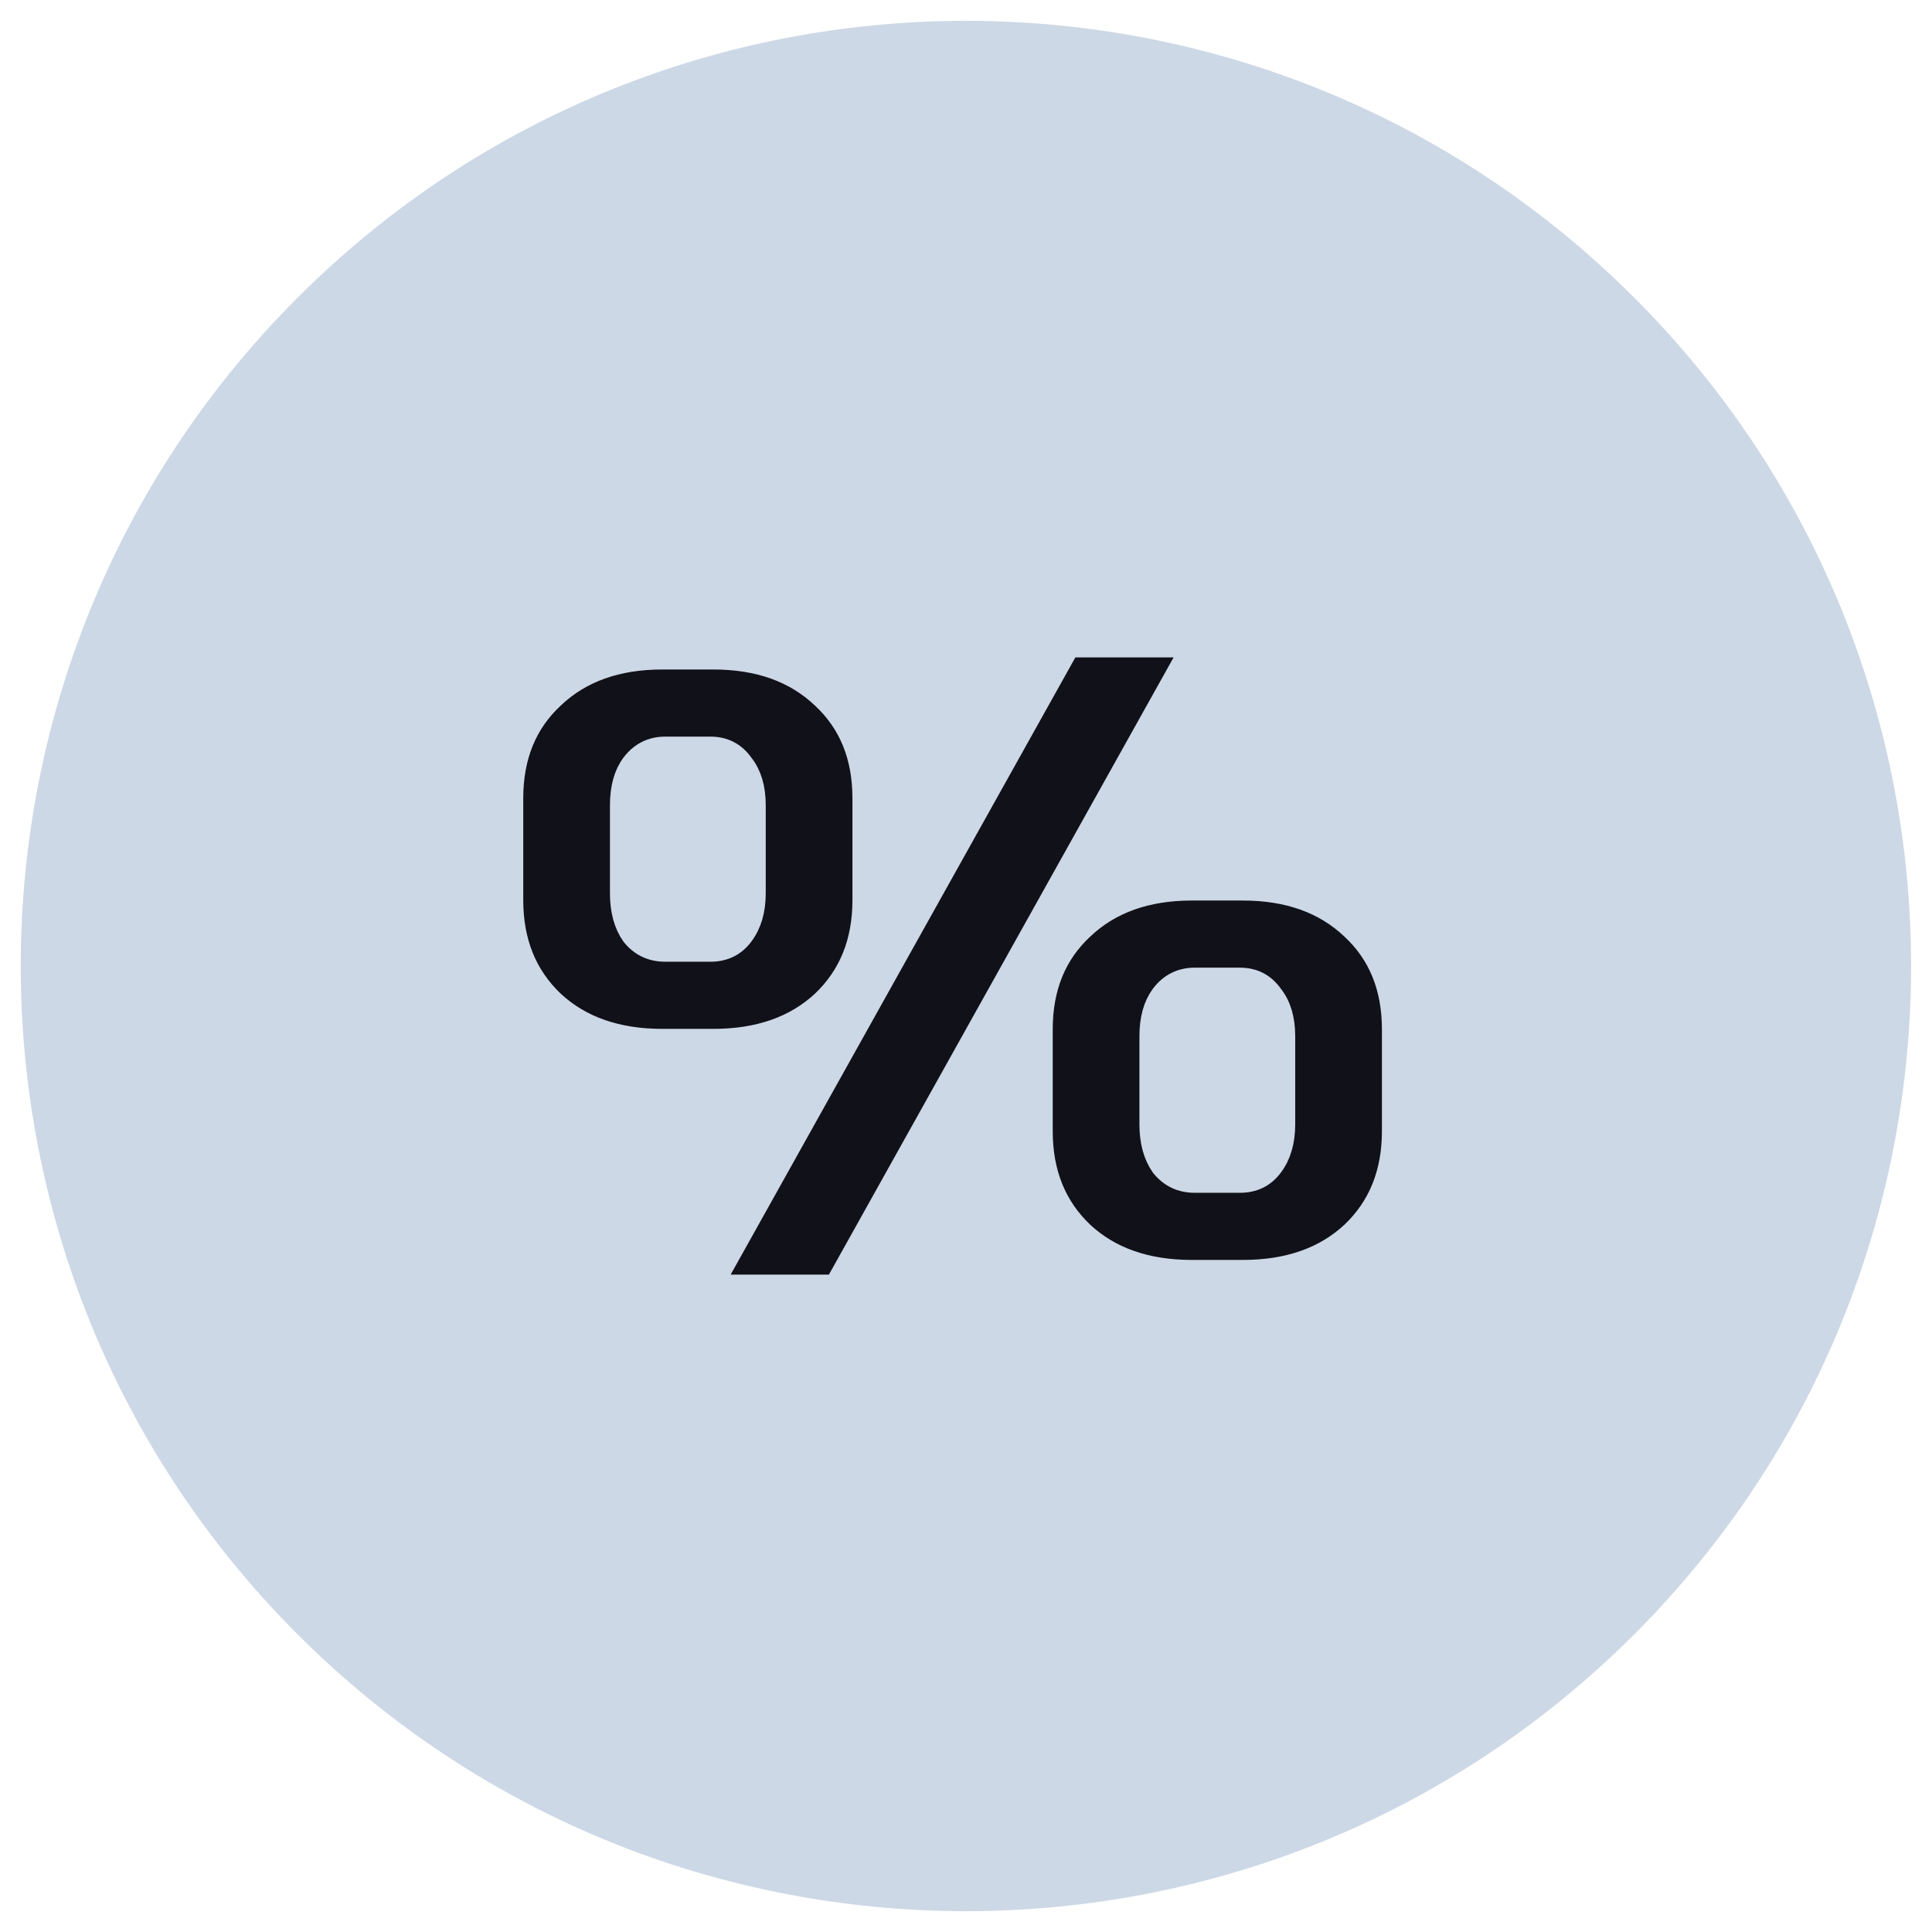
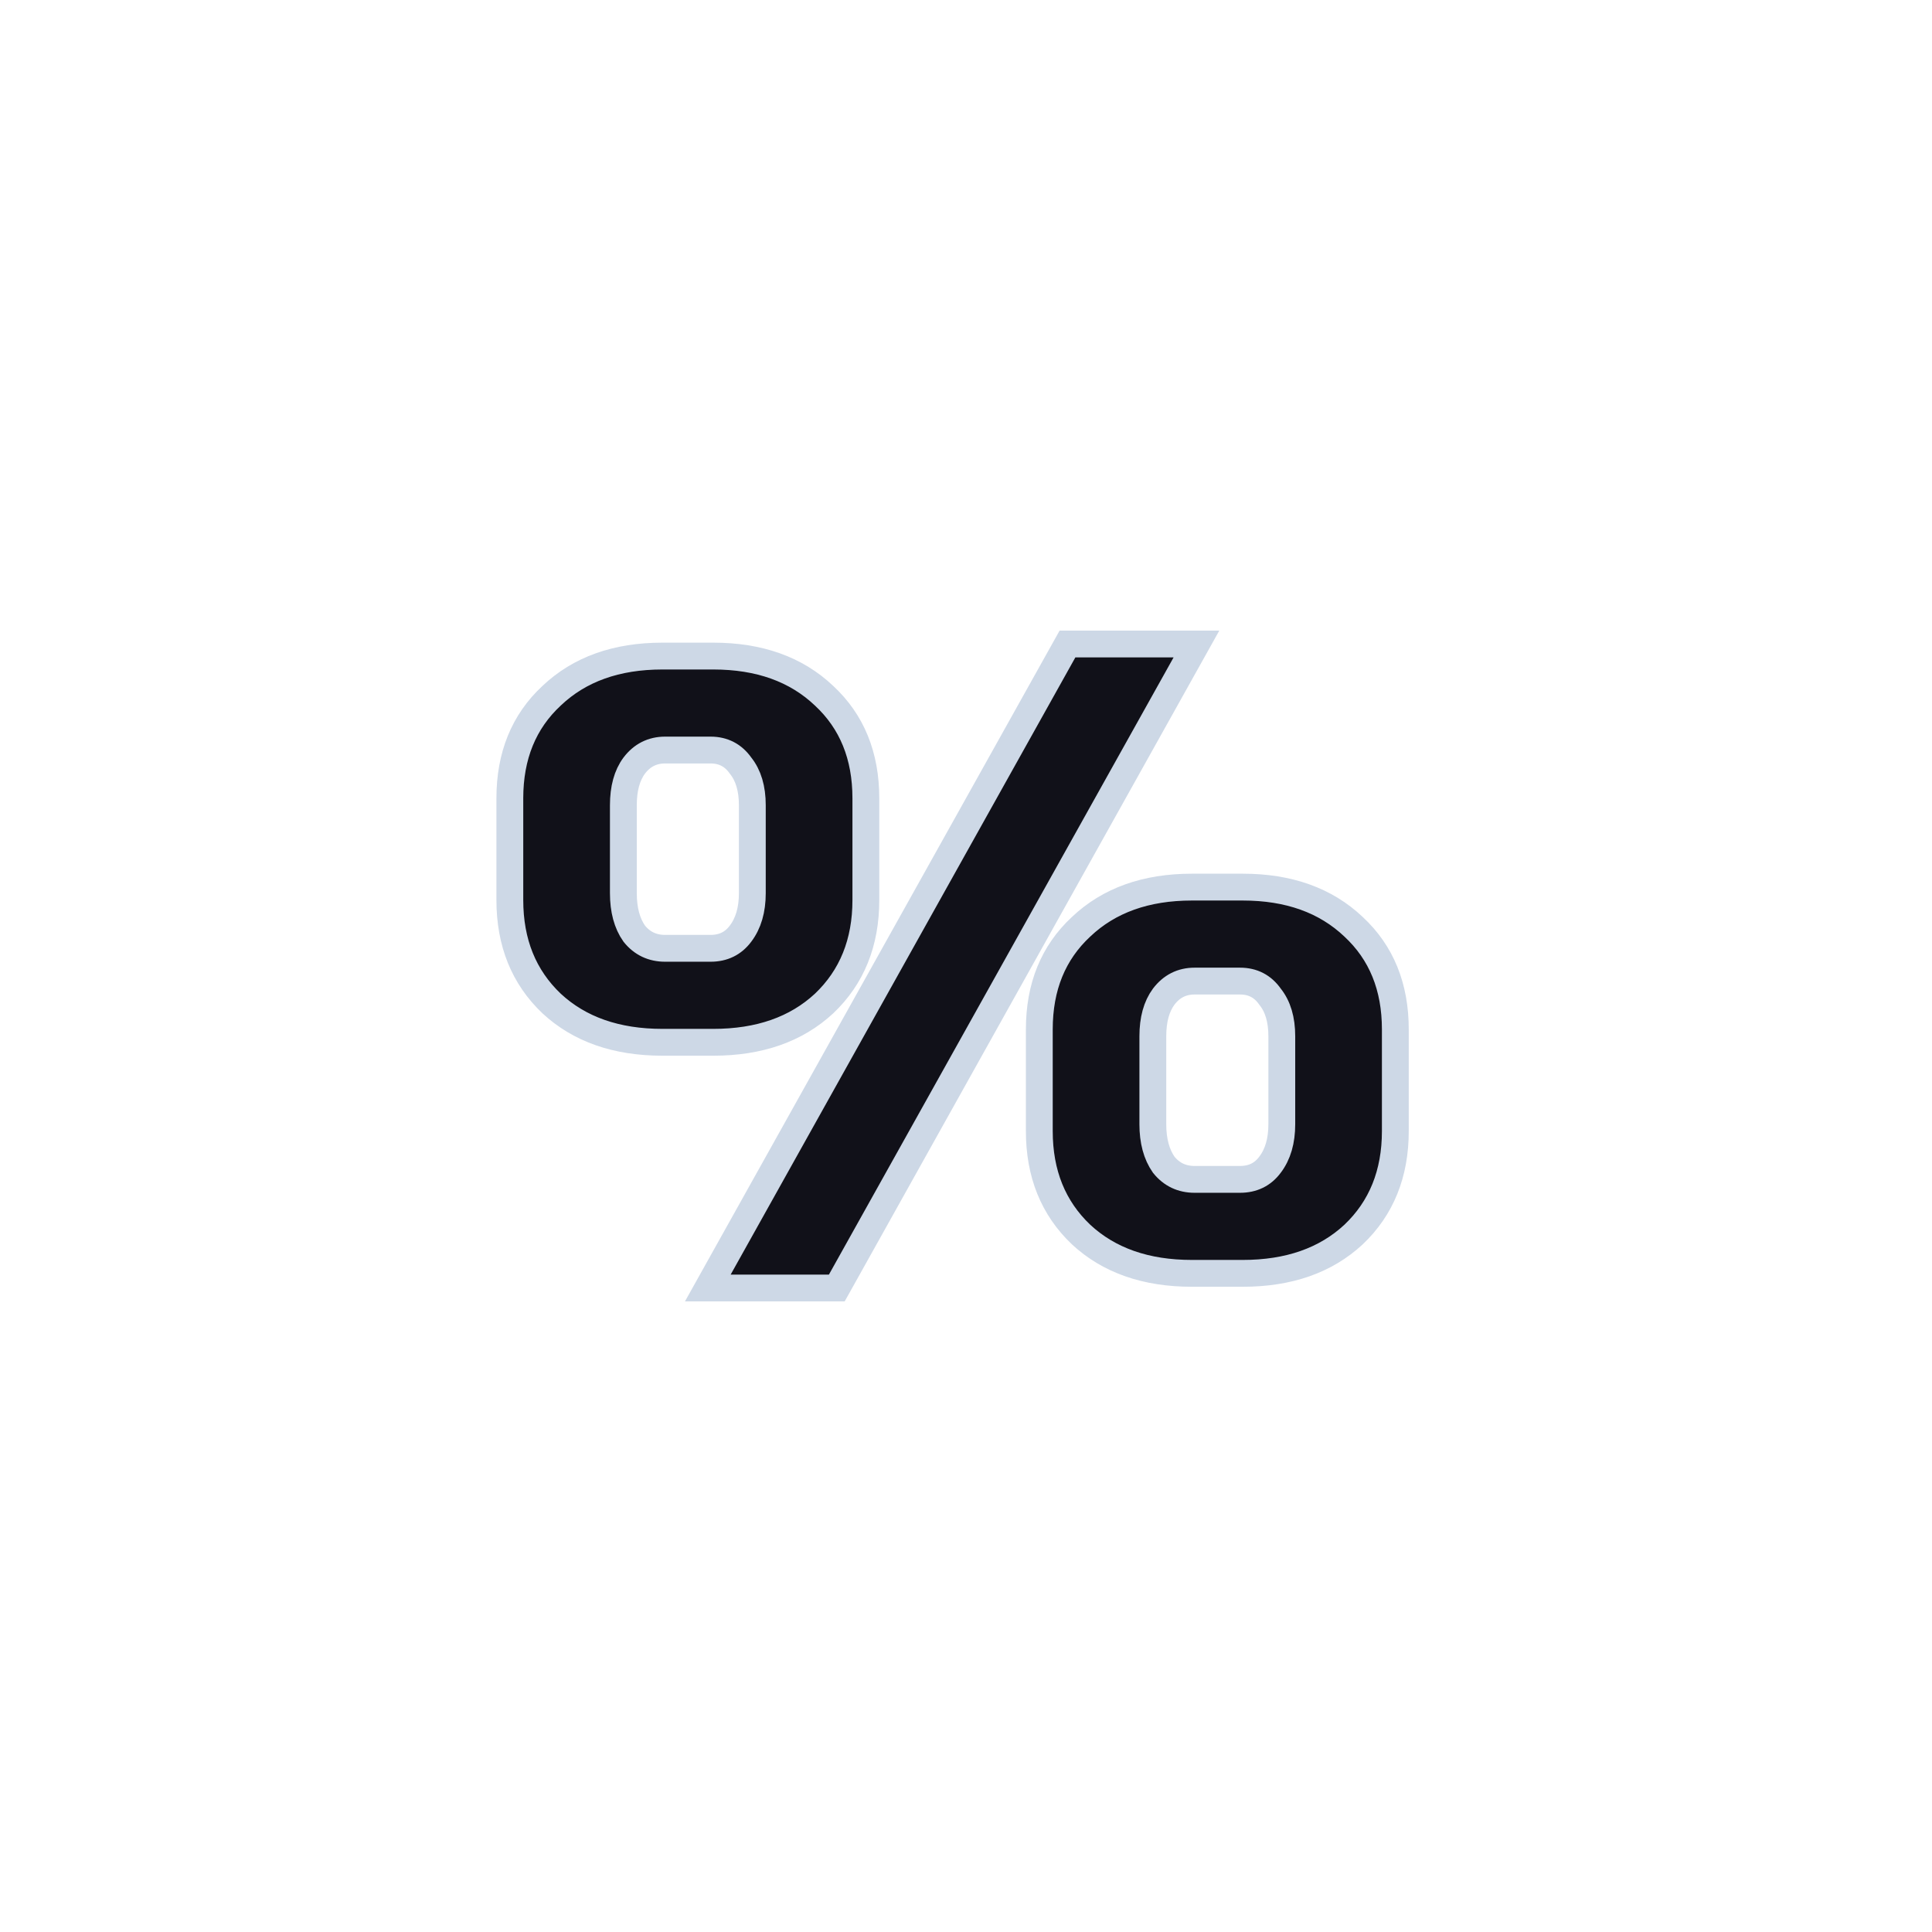
<svg xmlns="http://www.w3.org/2000/svg" width="72" height="72" viewBox="0 0 72 72" fill="none">
-   <path d="M60.904 60.907C47.148 74.663 24.846 74.663 11.09 60.907C-2.666 47.151 -2.666 24.849 11.09 11.093C24.846 -2.663 47.148 -2.663 60.904 11.093C74.66 24.849 74.66 47.151 60.904 60.907Z" fill="#CDD8E6" />
  <path d="M39.782 24H44.588L31.185 48H26.378L39.782 24ZM24.686 38.843C22.971 38.843 21.595 38.361 20.557 37.398C19.519 36.412 19 35.127 19 33.542V29.751C19 28.166 19.519 26.892 20.557 25.928C21.595 24.942 22.971 24.45 24.686 24.45H26.581C28.296 24.45 29.673 24.942 30.711 25.928C31.749 26.892 32.268 28.166 32.268 29.751V33.542C32.268 35.127 31.749 36.412 30.711 37.398C29.673 38.361 28.296 38.843 26.581 38.843H24.686ZM26.48 35.341C26.954 35.341 27.326 35.159 27.597 34.795C27.89 34.41 28.037 33.906 28.037 33.285V30.008C28.037 29.387 27.89 28.894 27.597 28.53C27.326 28.145 26.954 27.952 26.48 27.952H24.788C24.314 27.952 23.93 28.145 23.637 28.53C23.366 28.894 23.231 29.387 23.231 30.008V33.285C23.231 33.906 23.366 34.41 23.637 34.795C23.93 35.159 24.314 35.341 24.788 35.341H26.48ZM44.419 47.454C42.704 47.454 41.327 46.972 40.289 46.008C39.251 45.023 38.732 43.738 38.732 42.153V38.361C38.732 36.776 39.251 35.502 40.289 34.538C41.327 33.553 42.704 33.06 44.419 33.06H46.314C48.029 33.06 49.405 33.553 50.443 34.538C51.481 35.502 52 36.776 52 38.361V42.153C52 43.738 51.481 45.023 50.443 46.008C49.405 46.972 48.029 47.454 46.314 47.454H44.419ZM46.212 43.952C46.686 43.952 47.059 43.77 47.329 43.406C47.623 43.02 47.769 42.517 47.769 41.896V38.618C47.769 37.997 47.623 37.505 47.329 37.141C47.059 36.755 46.686 36.562 46.212 36.562H44.52C44.046 36.562 43.663 36.755 43.369 37.141C43.099 37.505 42.963 37.997 42.963 38.618V41.896C42.963 42.517 43.099 43.02 43.369 43.406C43.663 43.77 44.046 43.952 44.52 43.952H46.212Z" fill="#111119" stroke="#CDD8E6" />
</svg>